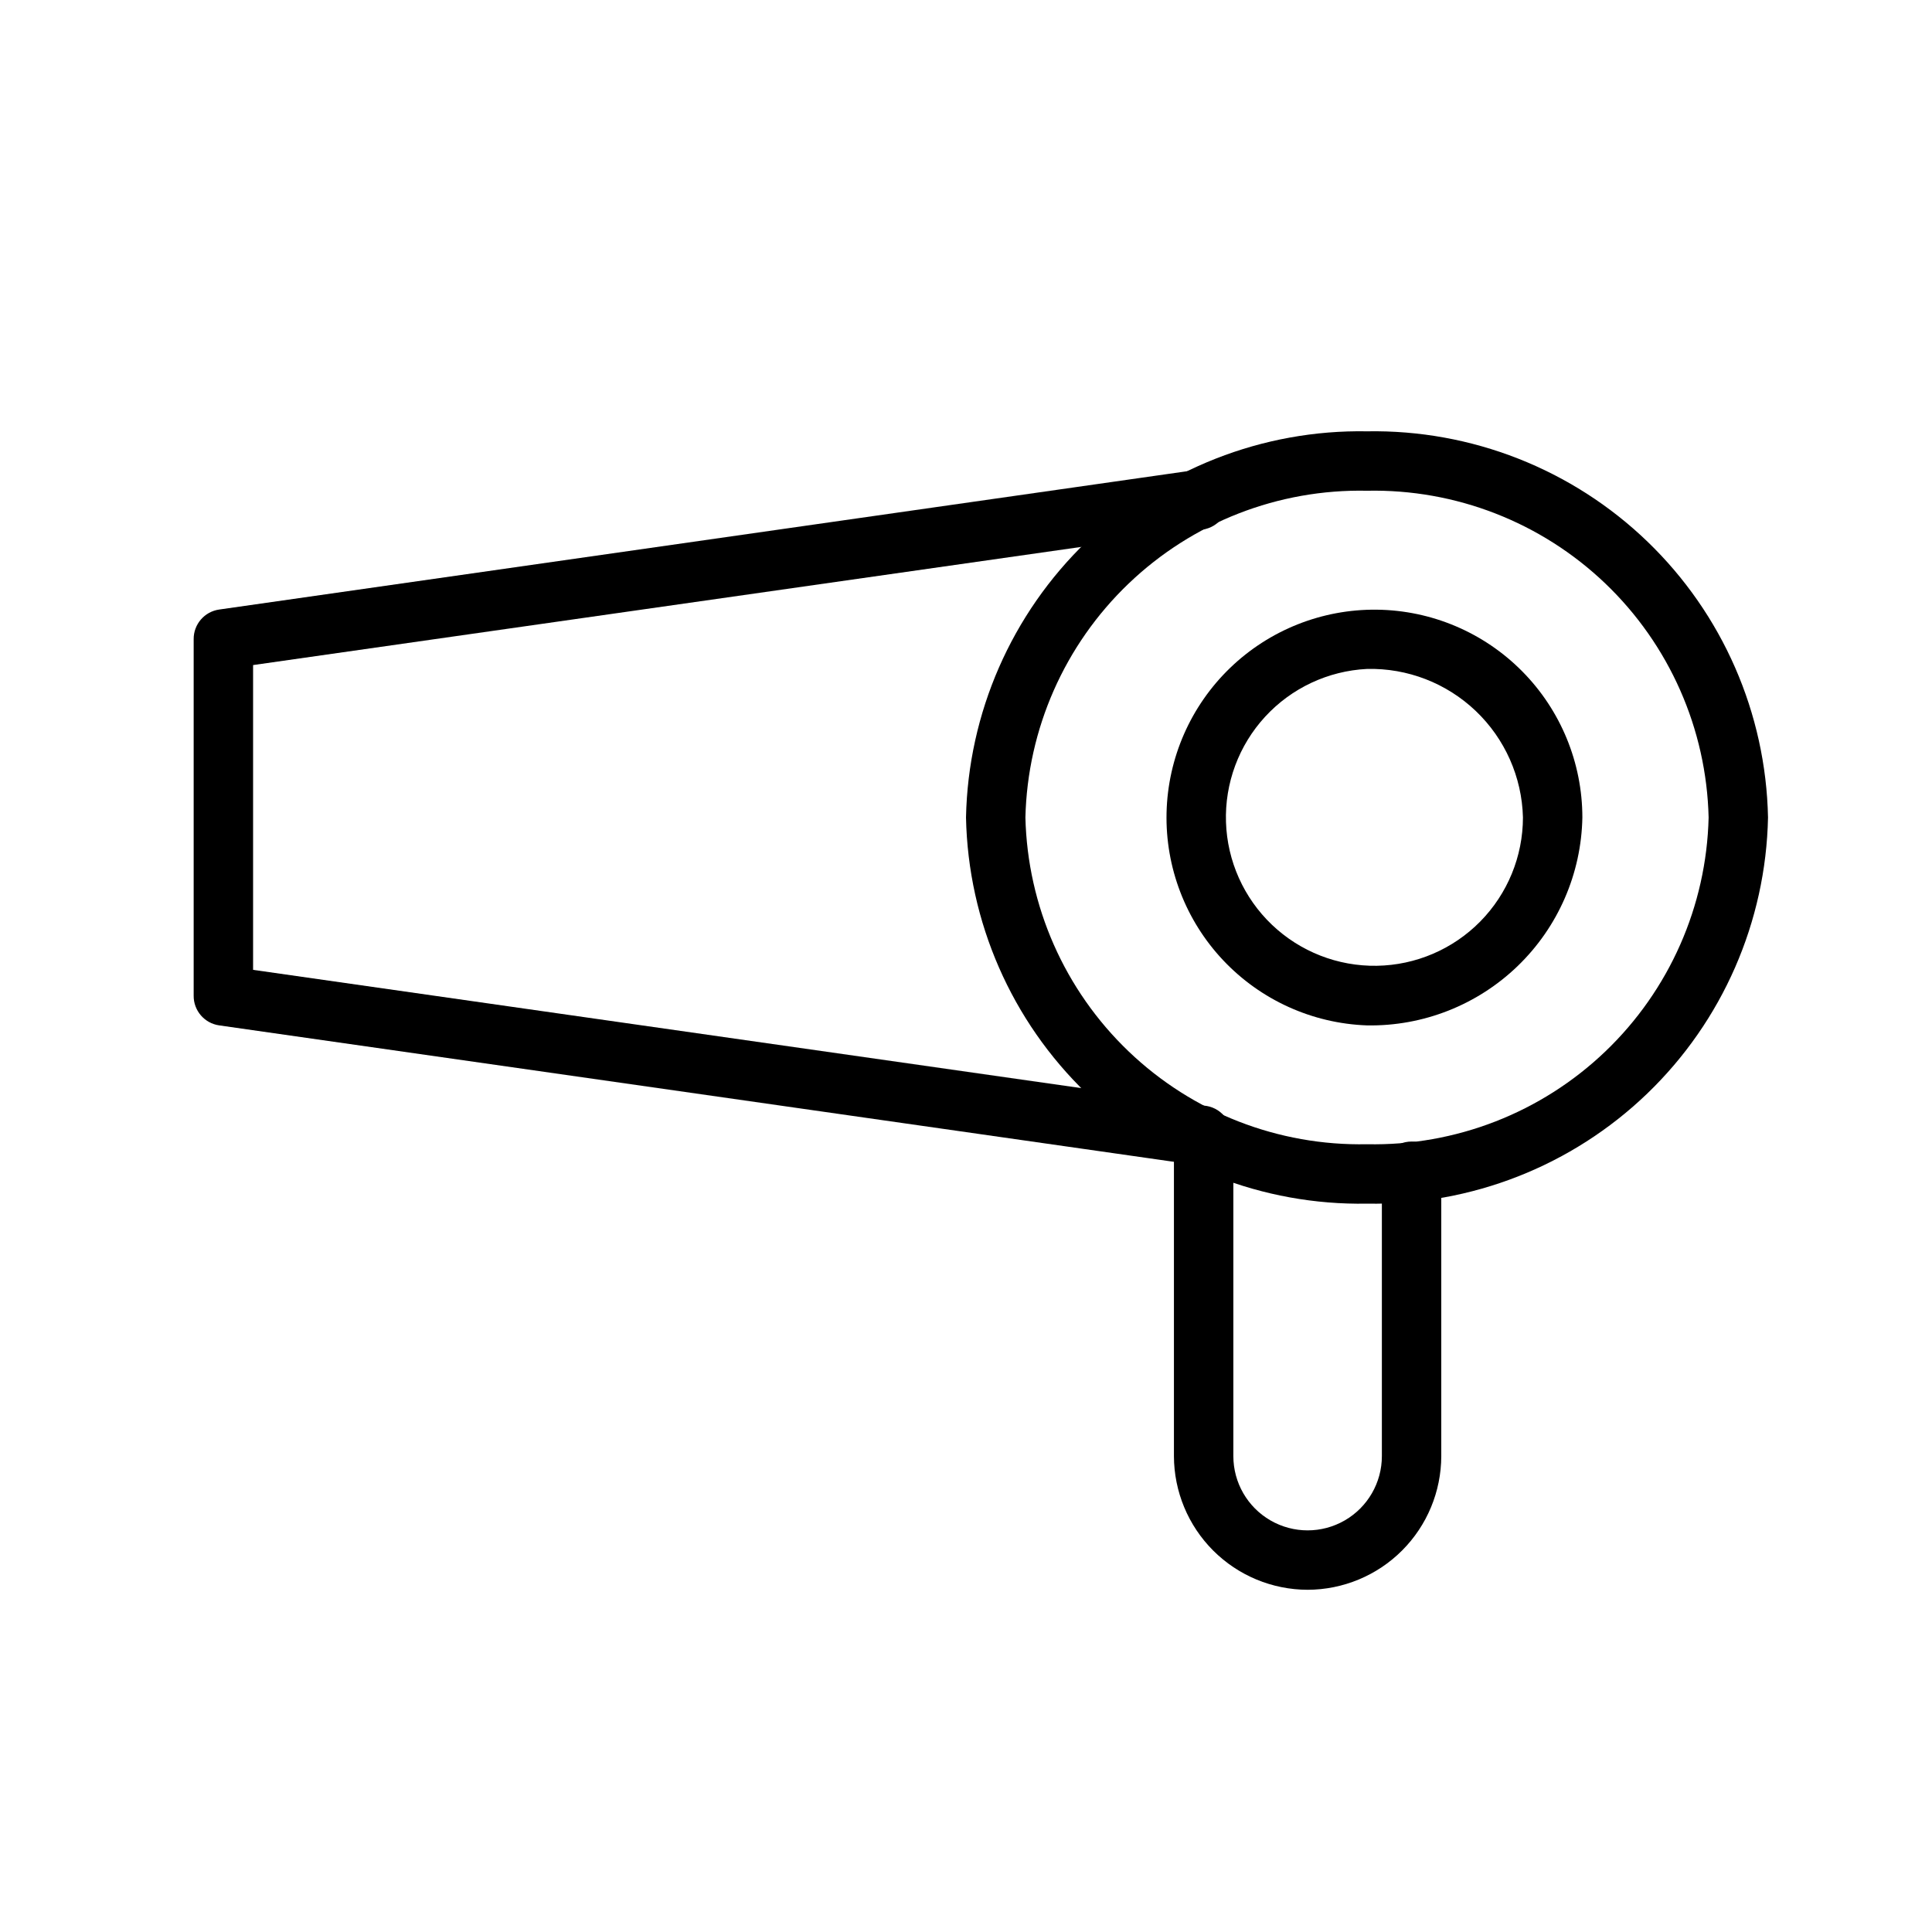
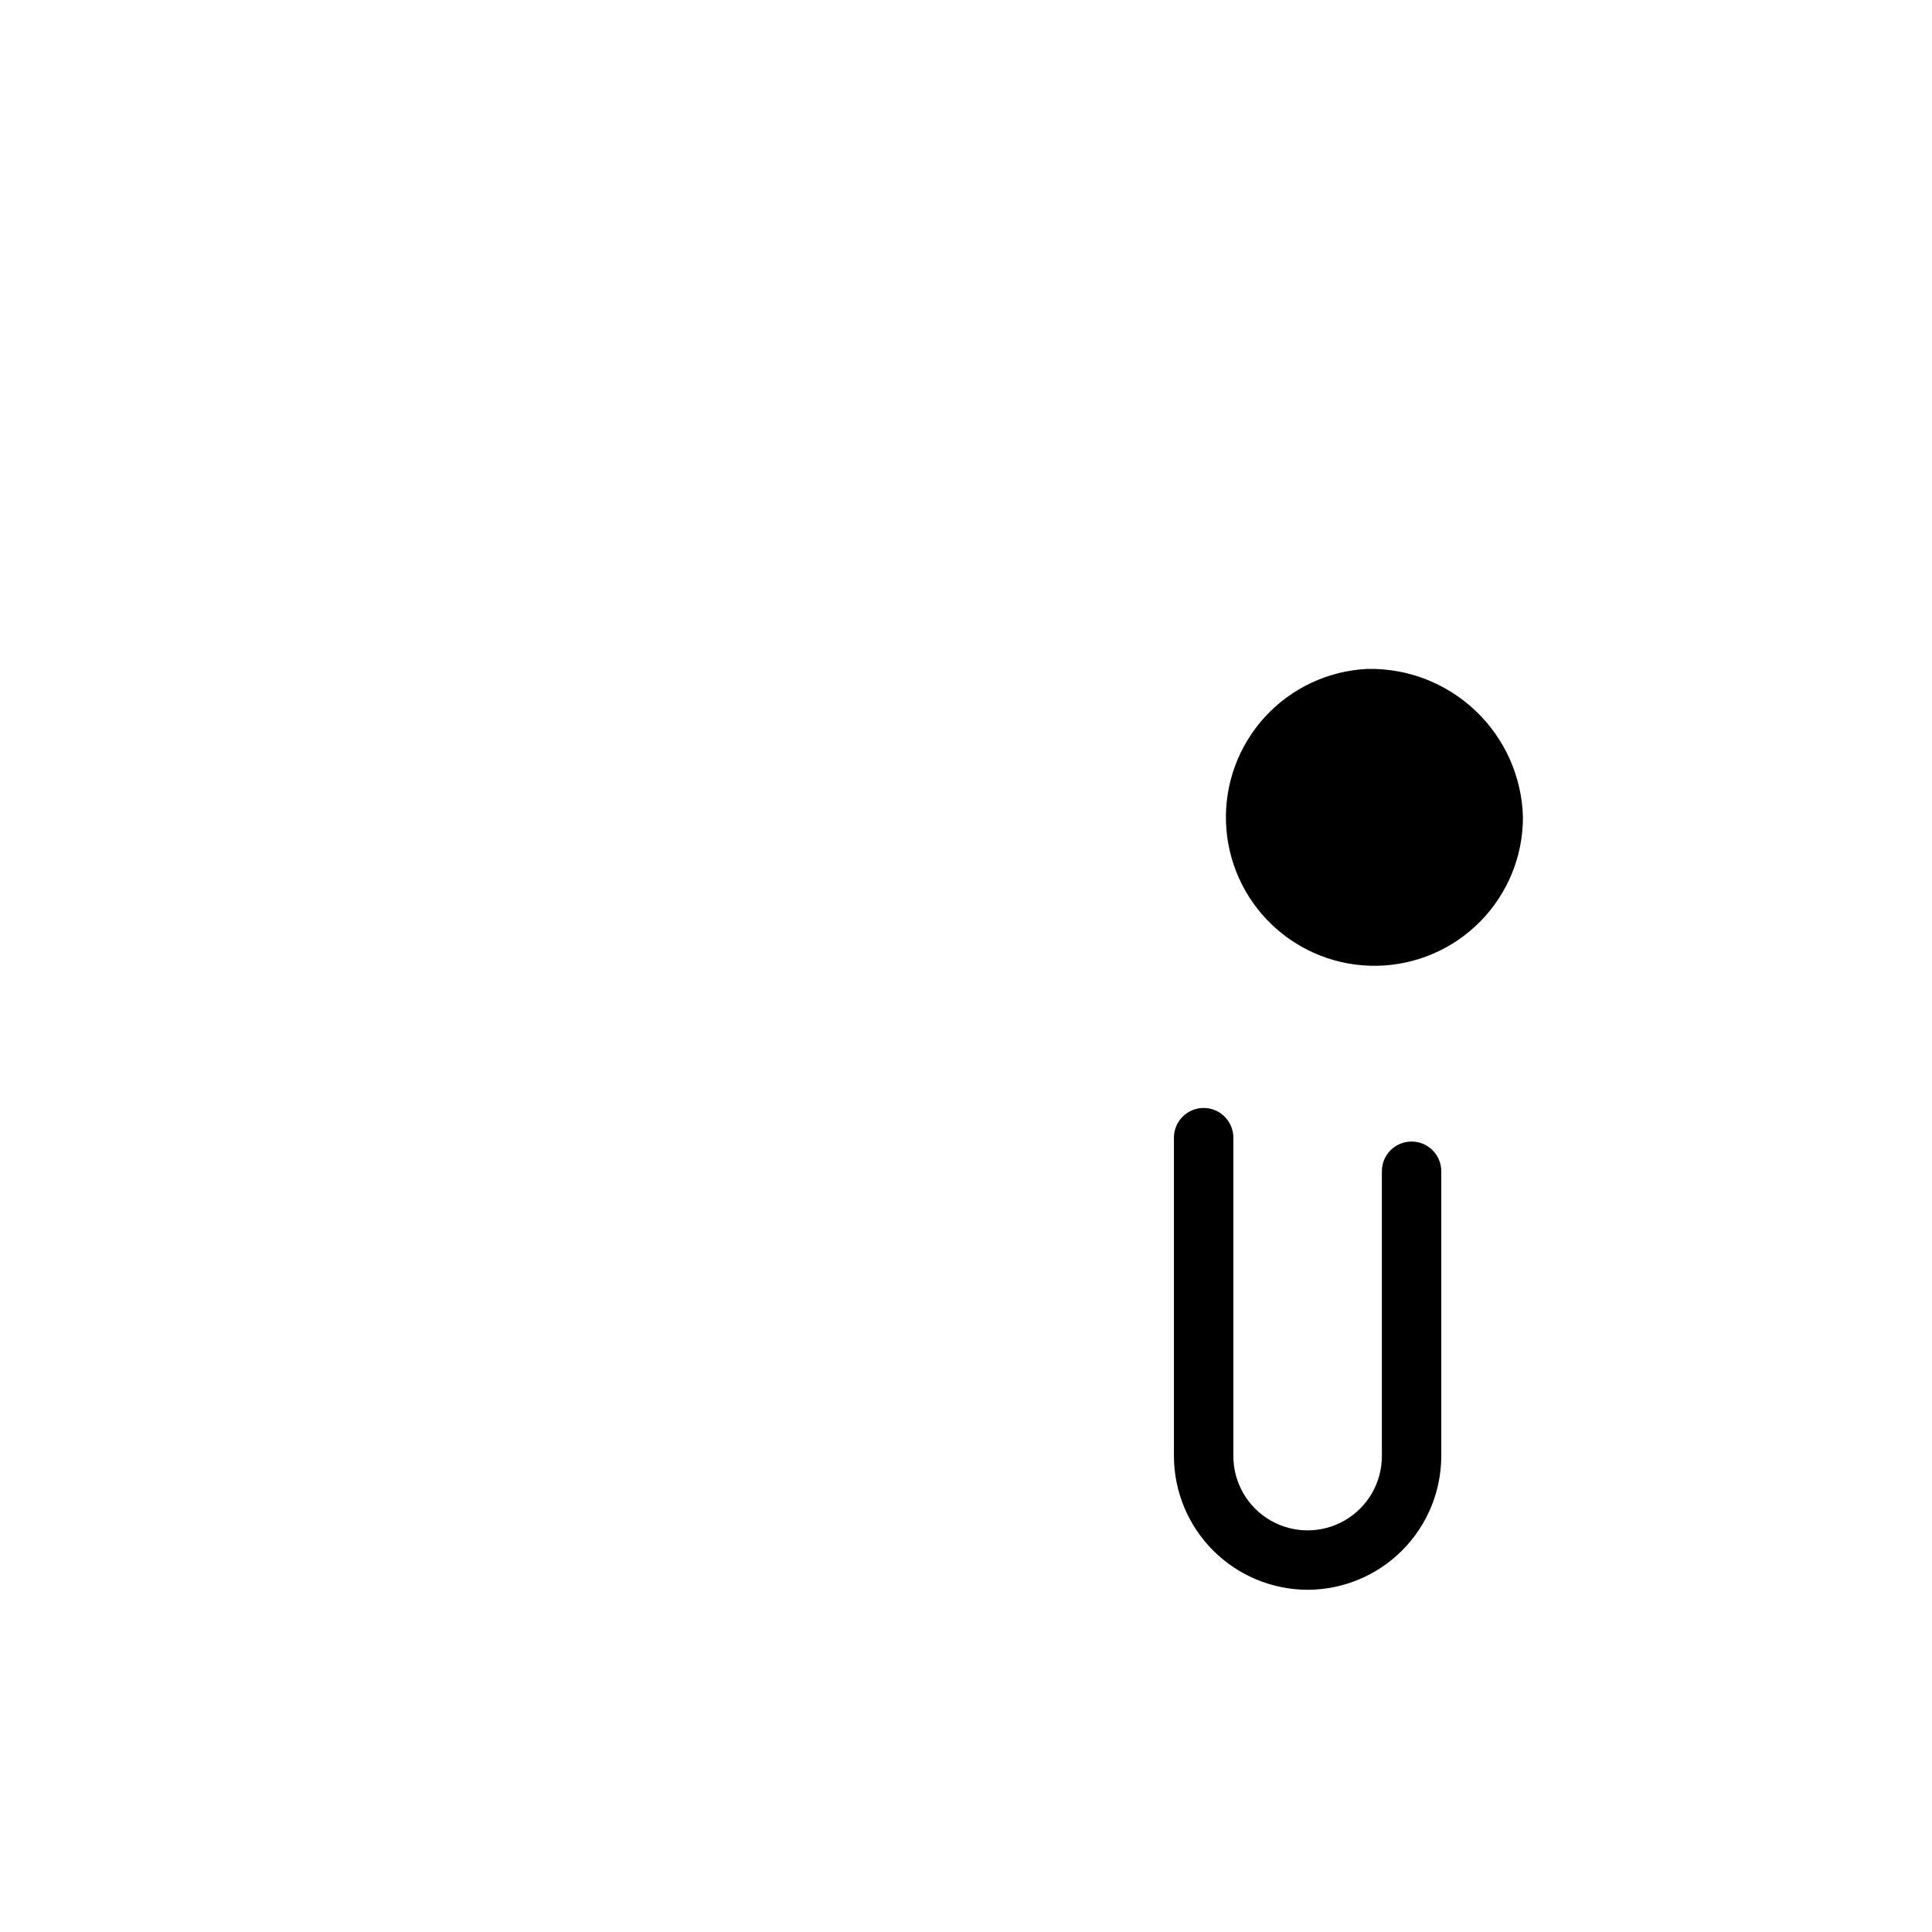
<svg xmlns="http://www.w3.org/2000/svg" fill="#000000" width="800px" height="800px" version="1.1" viewBox="144 144 512 512">
  <g>
-     <path d="m506.27 462.98c-27.652 0.484-54.367-10.02-74.289-29.203-19.922-19.184-31.422-45.484-31.98-73.137 0.559-27.648 12.059-53.949 31.98-73.137 19.922-19.184 46.637-29.684 74.289-29.199 27.652-0.484 54.371 10.016 74.293 29.199 19.922 19.188 31.422 45.488 31.98 73.137-0.559 27.652-12.059 53.953-31.98 73.137-19.922 19.184-46.641 29.688-74.293 29.203zm0-188.93c-23.477-0.488-46.188 8.355-63.156 24.586-16.973 16.234-26.812 38.531-27.371 62.004 0.559 23.477 10.398 45.773 27.371 62.008 16.969 16.23 39.68 25.07 63.156 24.586 23.48 0.484 46.191-8.355 63.16-24.586 16.969-16.234 26.812-38.531 27.371-62.008-0.559-23.473-10.402-45.77-27.371-62.004-16.969-16.23-39.68-25.074-63.16-24.586z" />
-     <path d="m506.27 415.74c-14.488-0.516-28.191-6.727-38.133-17.277-9.945-10.551-15.328-24.598-14.988-39.09 0.344-14.496 6.387-28.273 16.816-38.344 10.43-10.07 24.41-15.625 38.906-15.457 14.5 0.164 28.348 6.039 38.543 16.348 10.195 10.309 15.918 24.219 15.93 38.715-0.27 14.875-6.434 29.031-17.133 39.363-10.703 10.332-25.066 15.996-39.941 15.742zm0-94.465c-10.309 0.516-20.004 5.062-26.992 12.656-6.992 7.598-10.719 17.633-10.379 27.953 0.34 10.316 4.719 20.086 12.195 27.203 7.477 7.121 17.449 11.02 27.77 10.855 10.32-0.164 20.164-4.375 27.41-11.727 7.246-7.356 11.312-17.258 11.324-27.582-0.266-10.695-4.769-20.848-12.52-28.23-7.75-7.379-18.109-11.383-28.809-11.129z" />
-     <path d="m461.56 452.66h-1.102l-258.36-36.922c-3.914-0.551-6.812-3.922-6.773-7.871v-94.465c-0.039-3.953 2.859-7.32 6.773-7.871l258.36-36.918v-0.004c4.348-0.609 8.363 2.422 8.973 6.769 0.609 4.348-2.422 8.367-6.769 8.977l-251.59 35.895v80.77l251.91 35.973c4.348 0.305 7.625 4.078 7.32 8.426s-4.078 7.625-8.426 7.32z" />
+     <path d="m506.27 415.74zm0-94.465c-10.309 0.516-20.004 5.062-26.992 12.656-6.992 7.598-10.719 17.633-10.379 27.953 0.34 10.316 4.719 20.086 12.195 27.203 7.477 7.121 17.449 11.02 27.77 10.855 10.32-0.164 20.164-4.375 27.41-11.727 7.246-7.356 11.312-17.258 11.324-27.582-0.266-10.695-4.769-20.848-12.52-28.23-7.75-7.379-18.109-11.383-28.809-11.129z" />
    <path d="m490.53 565.31c-9.391-0.023-18.387-3.762-25.027-10.398-6.637-6.641-10.375-15.637-10.398-25.027v-84.387c0-4.348 3.527-7.875 7.875-7.875 4.348 0 7.871 3.527 7.871 7.875v84.387c0 7.031 3.75 13.527 9.84 17.043 6.09 3.516 13.59 3.516 19.68 0 6.09-3.516 9.84-10.012 9.84-17.043v-75.492c0-4.348 3.523-7.871 7.871-7.871s7.871 3.523 7.871 7.871v75.492c-0.02 9.391-3.758 18.387-10.398 25.027-6.637 6.637-15.637 10.375-25.023 10.398z" />
  </g>
</svg>